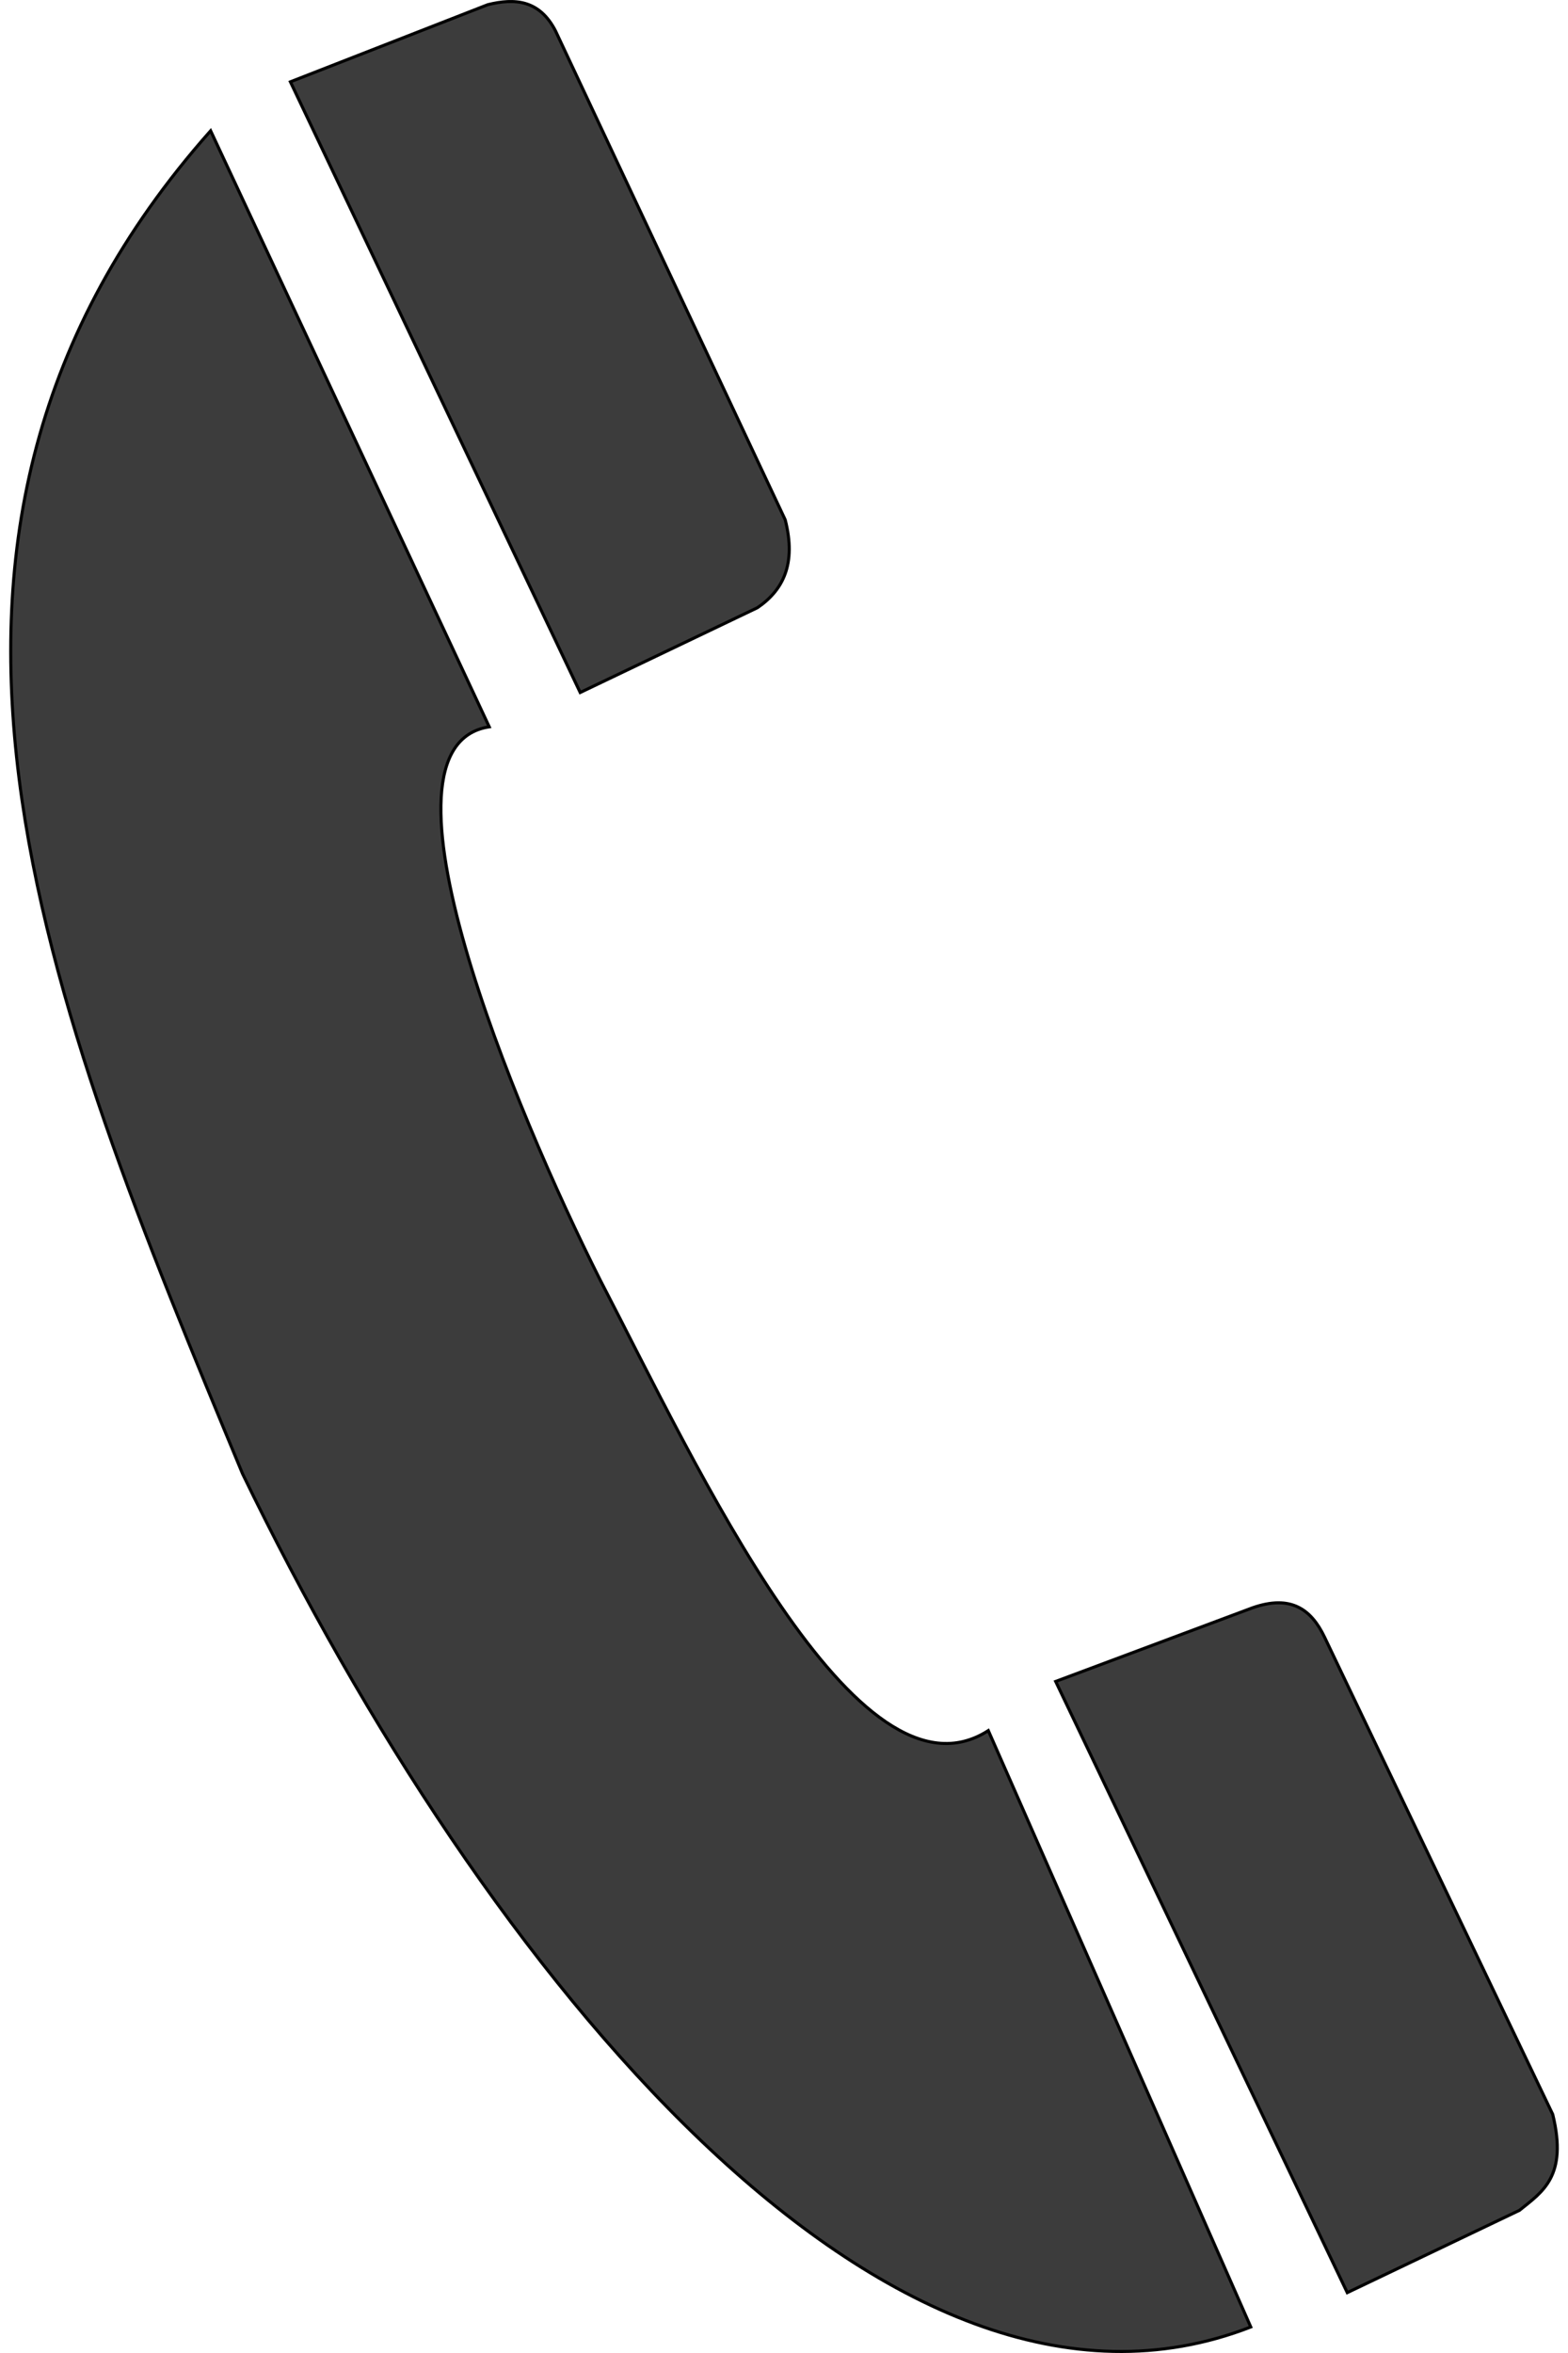
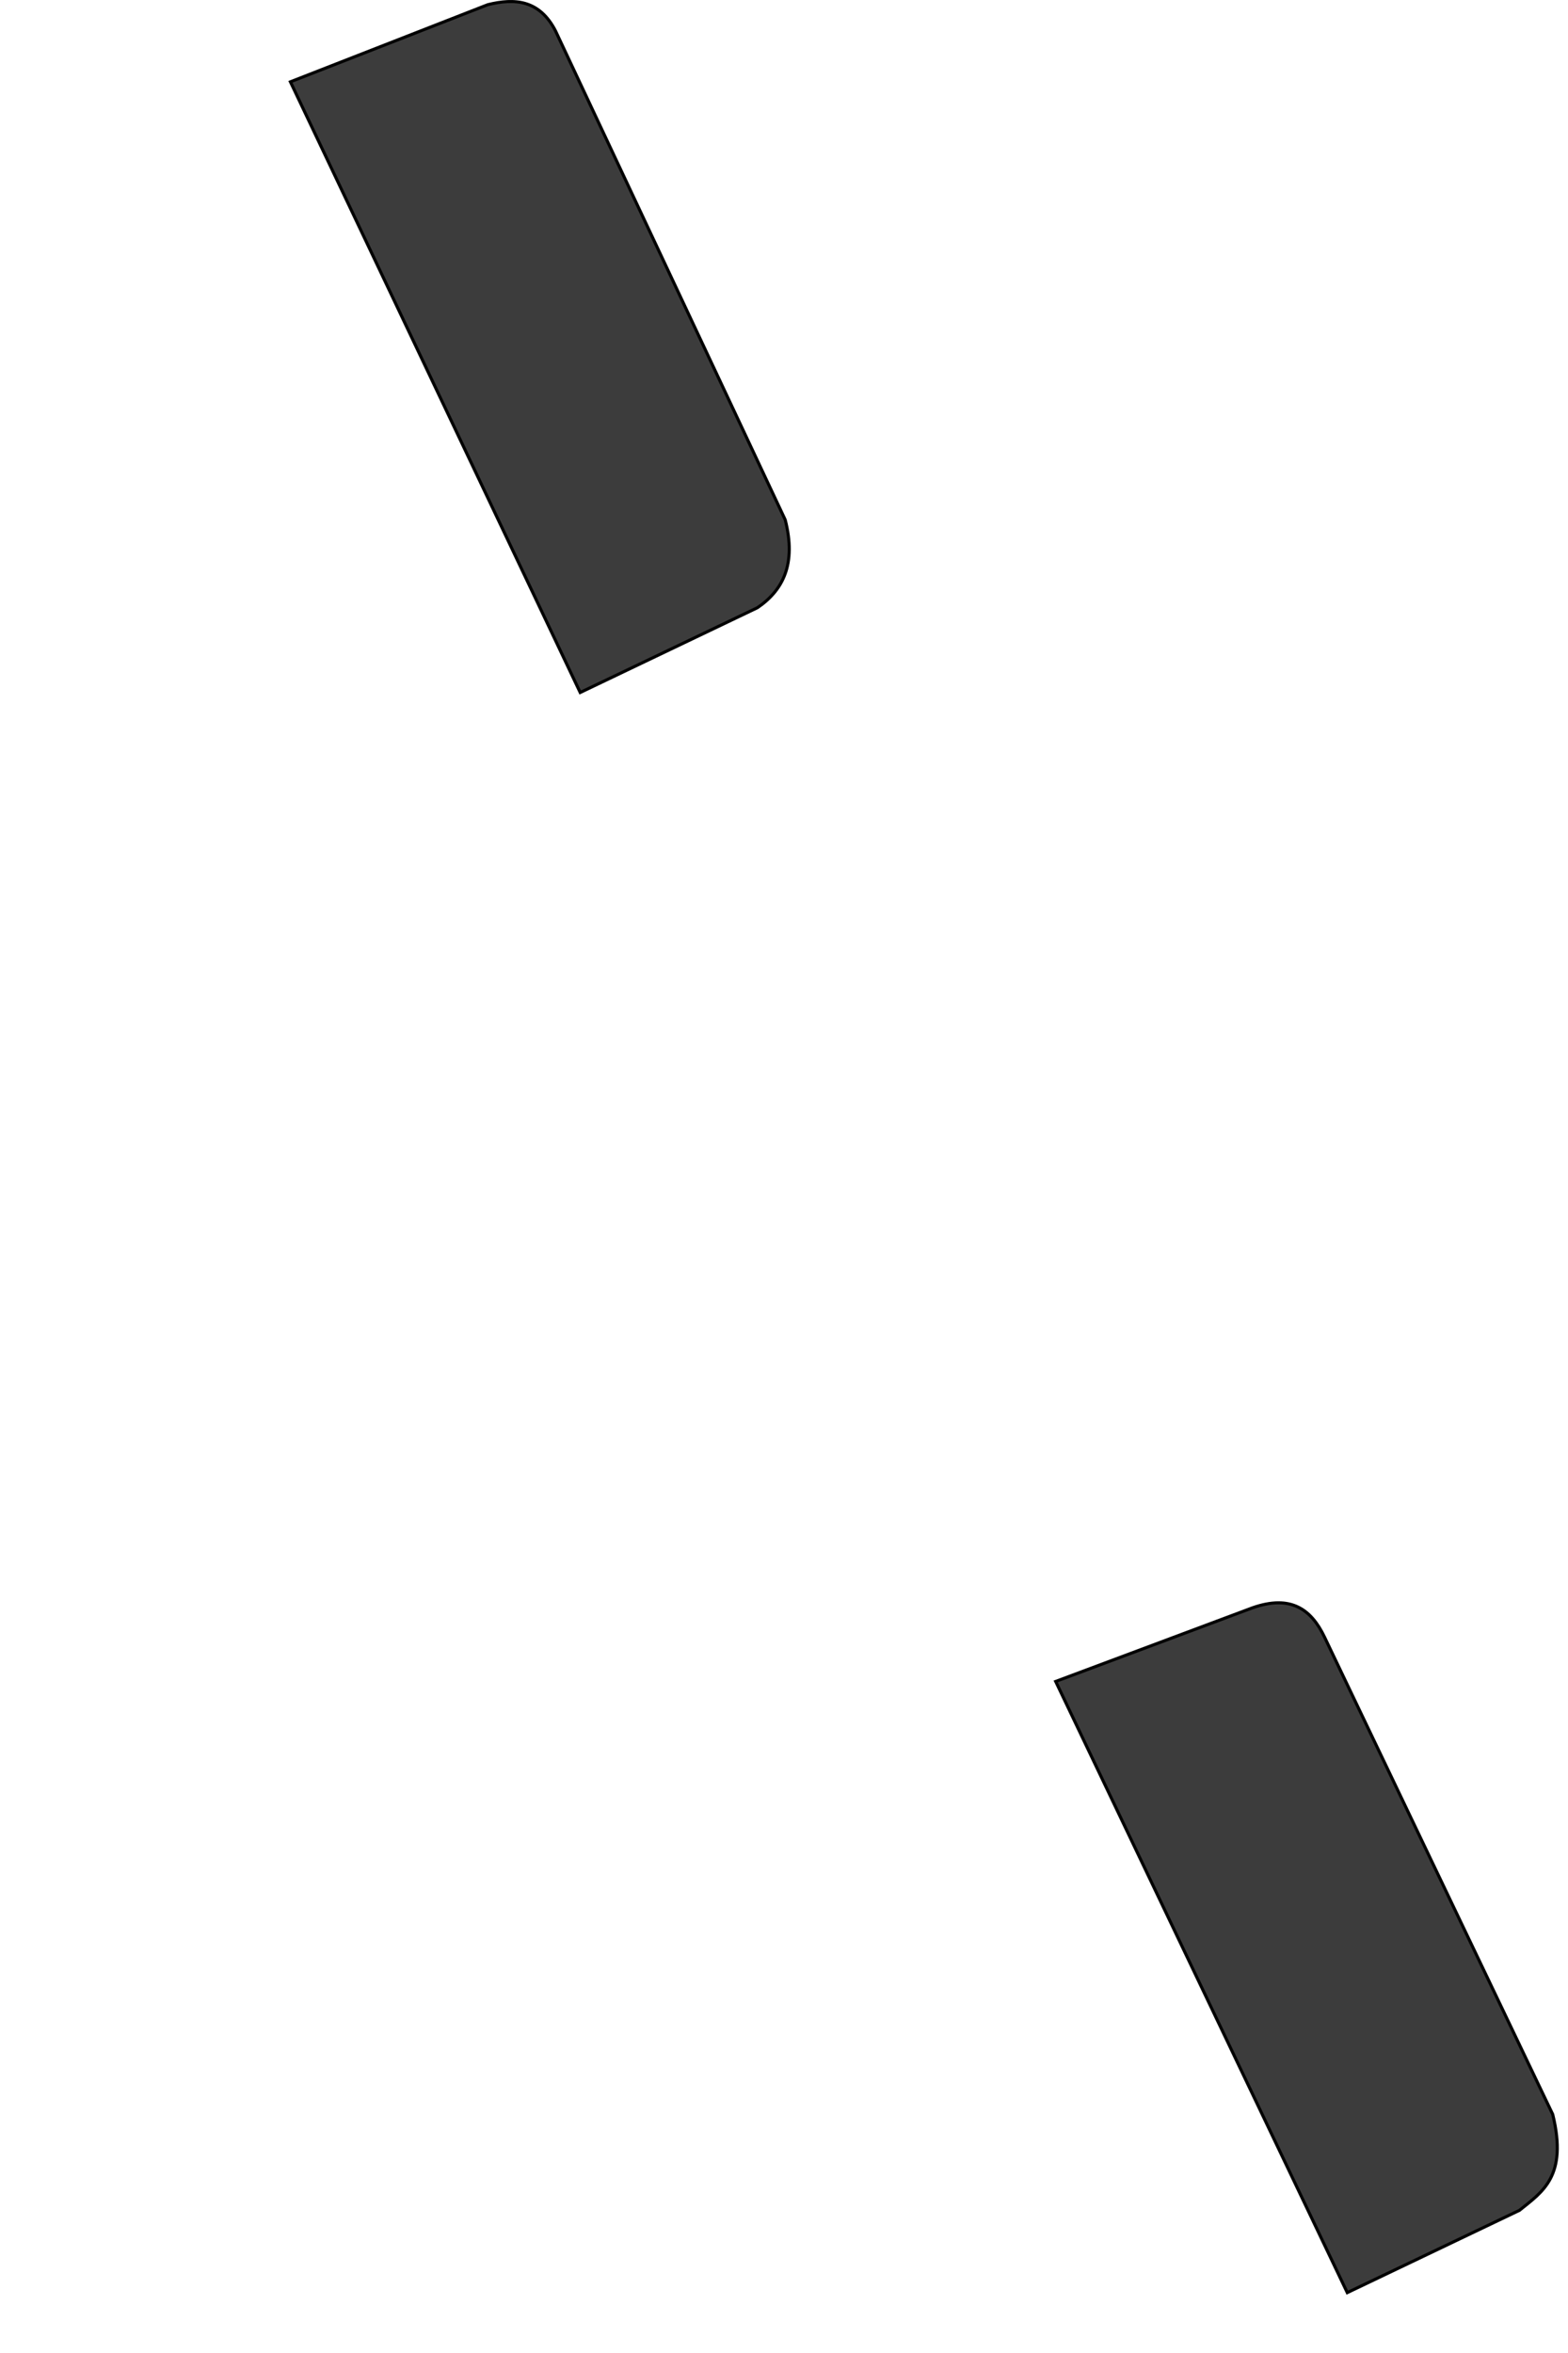
<svg xmlns="http://www.w3.org/2000/svg" xmlns:ns1="http://www.inkscape.org/namespaces/inkscape" xmlns:ns2="http://sodipodi.sourceforge.net/DTD/sodipodi-0.dtd" width="10" height="15" viewBox="0 0 134.337 203.896" version="1.1" id="svg8" ns1:version="0.92.4 (5da689c313, 2019-01-14)" ns2:docname="Telefonsymbol.svg">
  <defs id="defs2" />
  <ns2:namedview id="base" pagecolor="#ffffff" bordercolor="#666666" borderopacity="1.0" ns1:pageopacity="0.0" ns1:pageshadow="2" ns1:zoom="0.7" ns1:cx="-118.10214" ns1:cy="267.37752" ns1:document-units="mm" ns1:current-layer="layer2" showgrid="false" ns1:window-width="1920" ns1:window-height="1018" ns1:window-x="-8" ns1:window-y="-8" ns1:window-maximized="1" />
  <g ns1:groupmode="layer" id="layer2" ns1:label="Ebene 2" style="display:inline" transform="translate(-0.489,-0.272)">
    <path style="fill:#3c3c3c;fill-opacity:1;stroke:#000000;stroke-width:0.265px;stroke-linecap:butt;stroke-linejoin:miter;stroke-opacity:1" d="m 24.867,7.362 25.123,52.919 15.368,-7.35 c 2.22,-1.515 3.384,-3.792 2.405,-7.617 L 47.852,2.952 C 46.467,0.262 44.331,0.097 41.972,0.68 Z" id="path826" ns1:connector-curvature="0" ns2:nodetypes="ccccccc" />
-     <path style="fill:#3c3c3c;fill-opacity:1;stroke:#000000;stroke-width:0.265px;stroke-linecap:butt;stroke-linejoin:miter;stroke-opacity:1" d="m 17.952,11.604 c -31.129,35.074 -14.088,75.733 2.764,116.369 20.99,43.367 55.934,86.175 87.407,73.942 L 85.37,150.234 C 73.983,157.545 60.078,127.251 51.727,111.196 44.348,96.55 31.128,64.935 42.106,63.255 Z" id="path828" ns1:connector-curvature="0" ns2:nodetypes="ccccccc" />
    <path style="fill:#3c3c3c;fill-opacity:1;stroke:#000000;stroke-width:0.265px;stroke-linecap:butt;stroke-linejoin:miter;stroke-opacity:1" d="m 91.209,145.975 17.056,-6.378 c 3.378,-1.186 5.115,0.18 6.237,2.504 l 19.797,41.388 c 1.316,5.386 -0.903,6.713 -2.882,8.315 l -14.93,7.134 z" id="path830" ns1:connector-curvature="0" ns2:nodetypes="ccccccc" />
  </g>
</svg>